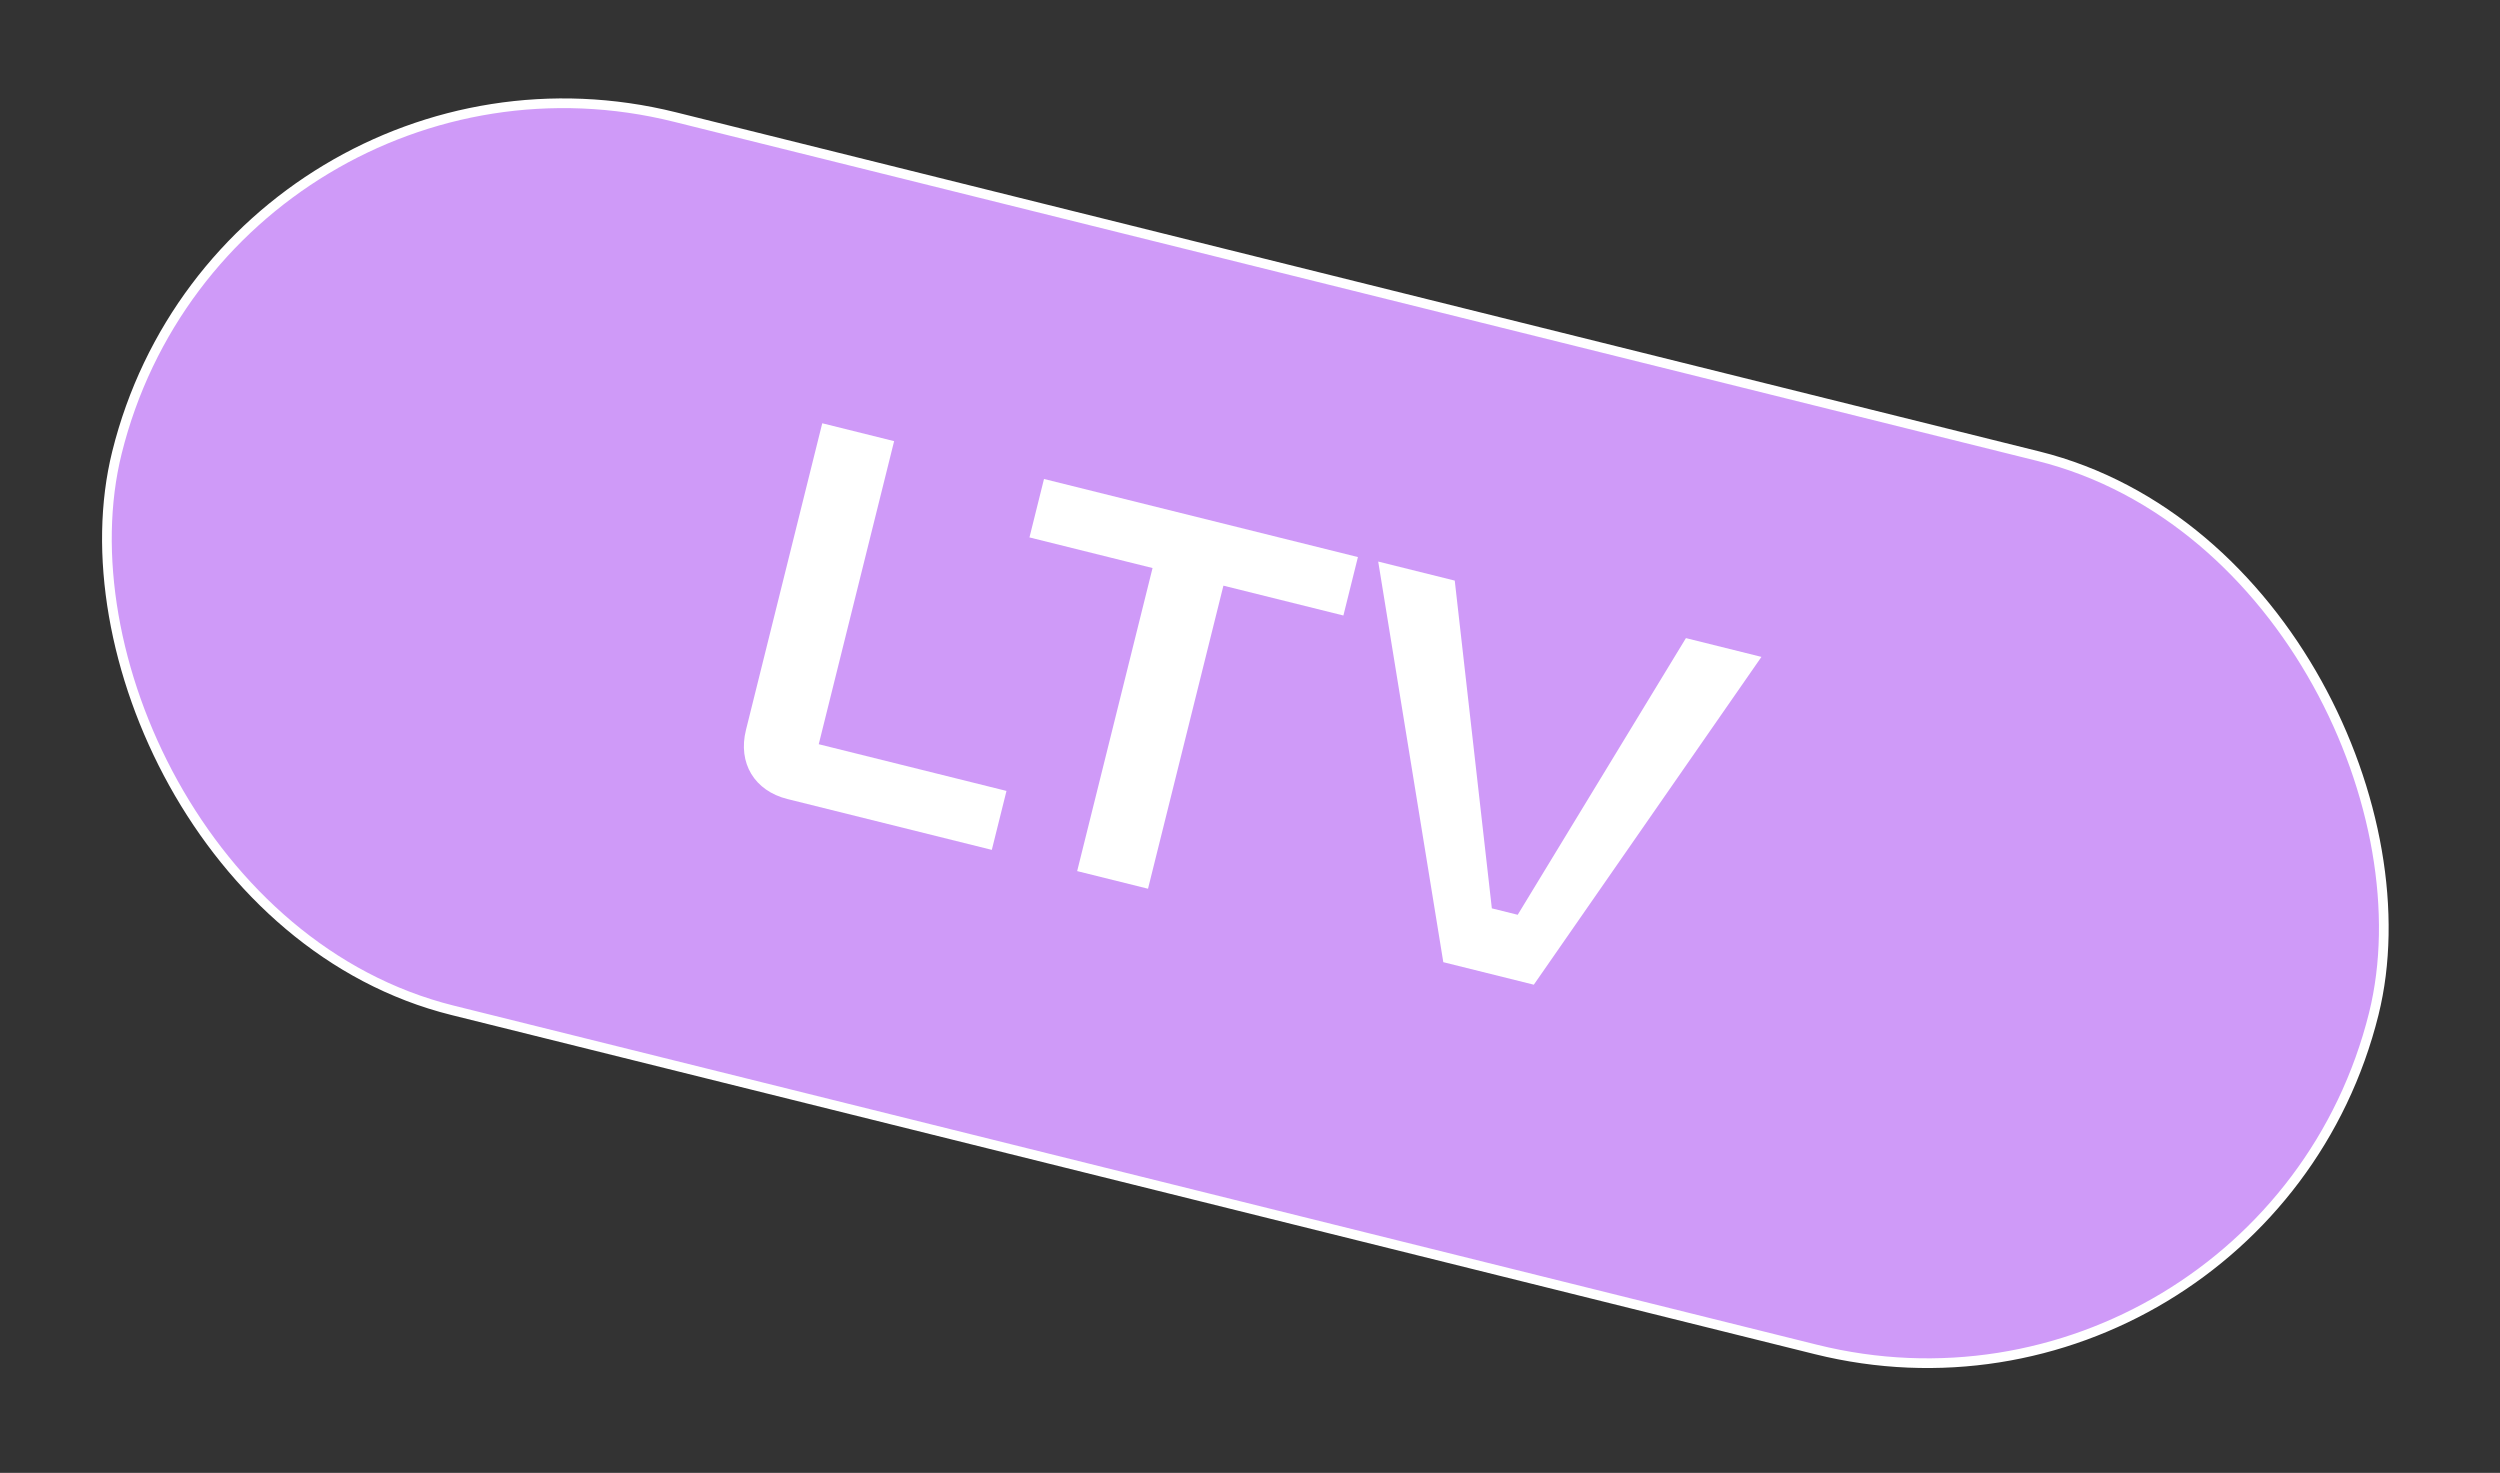
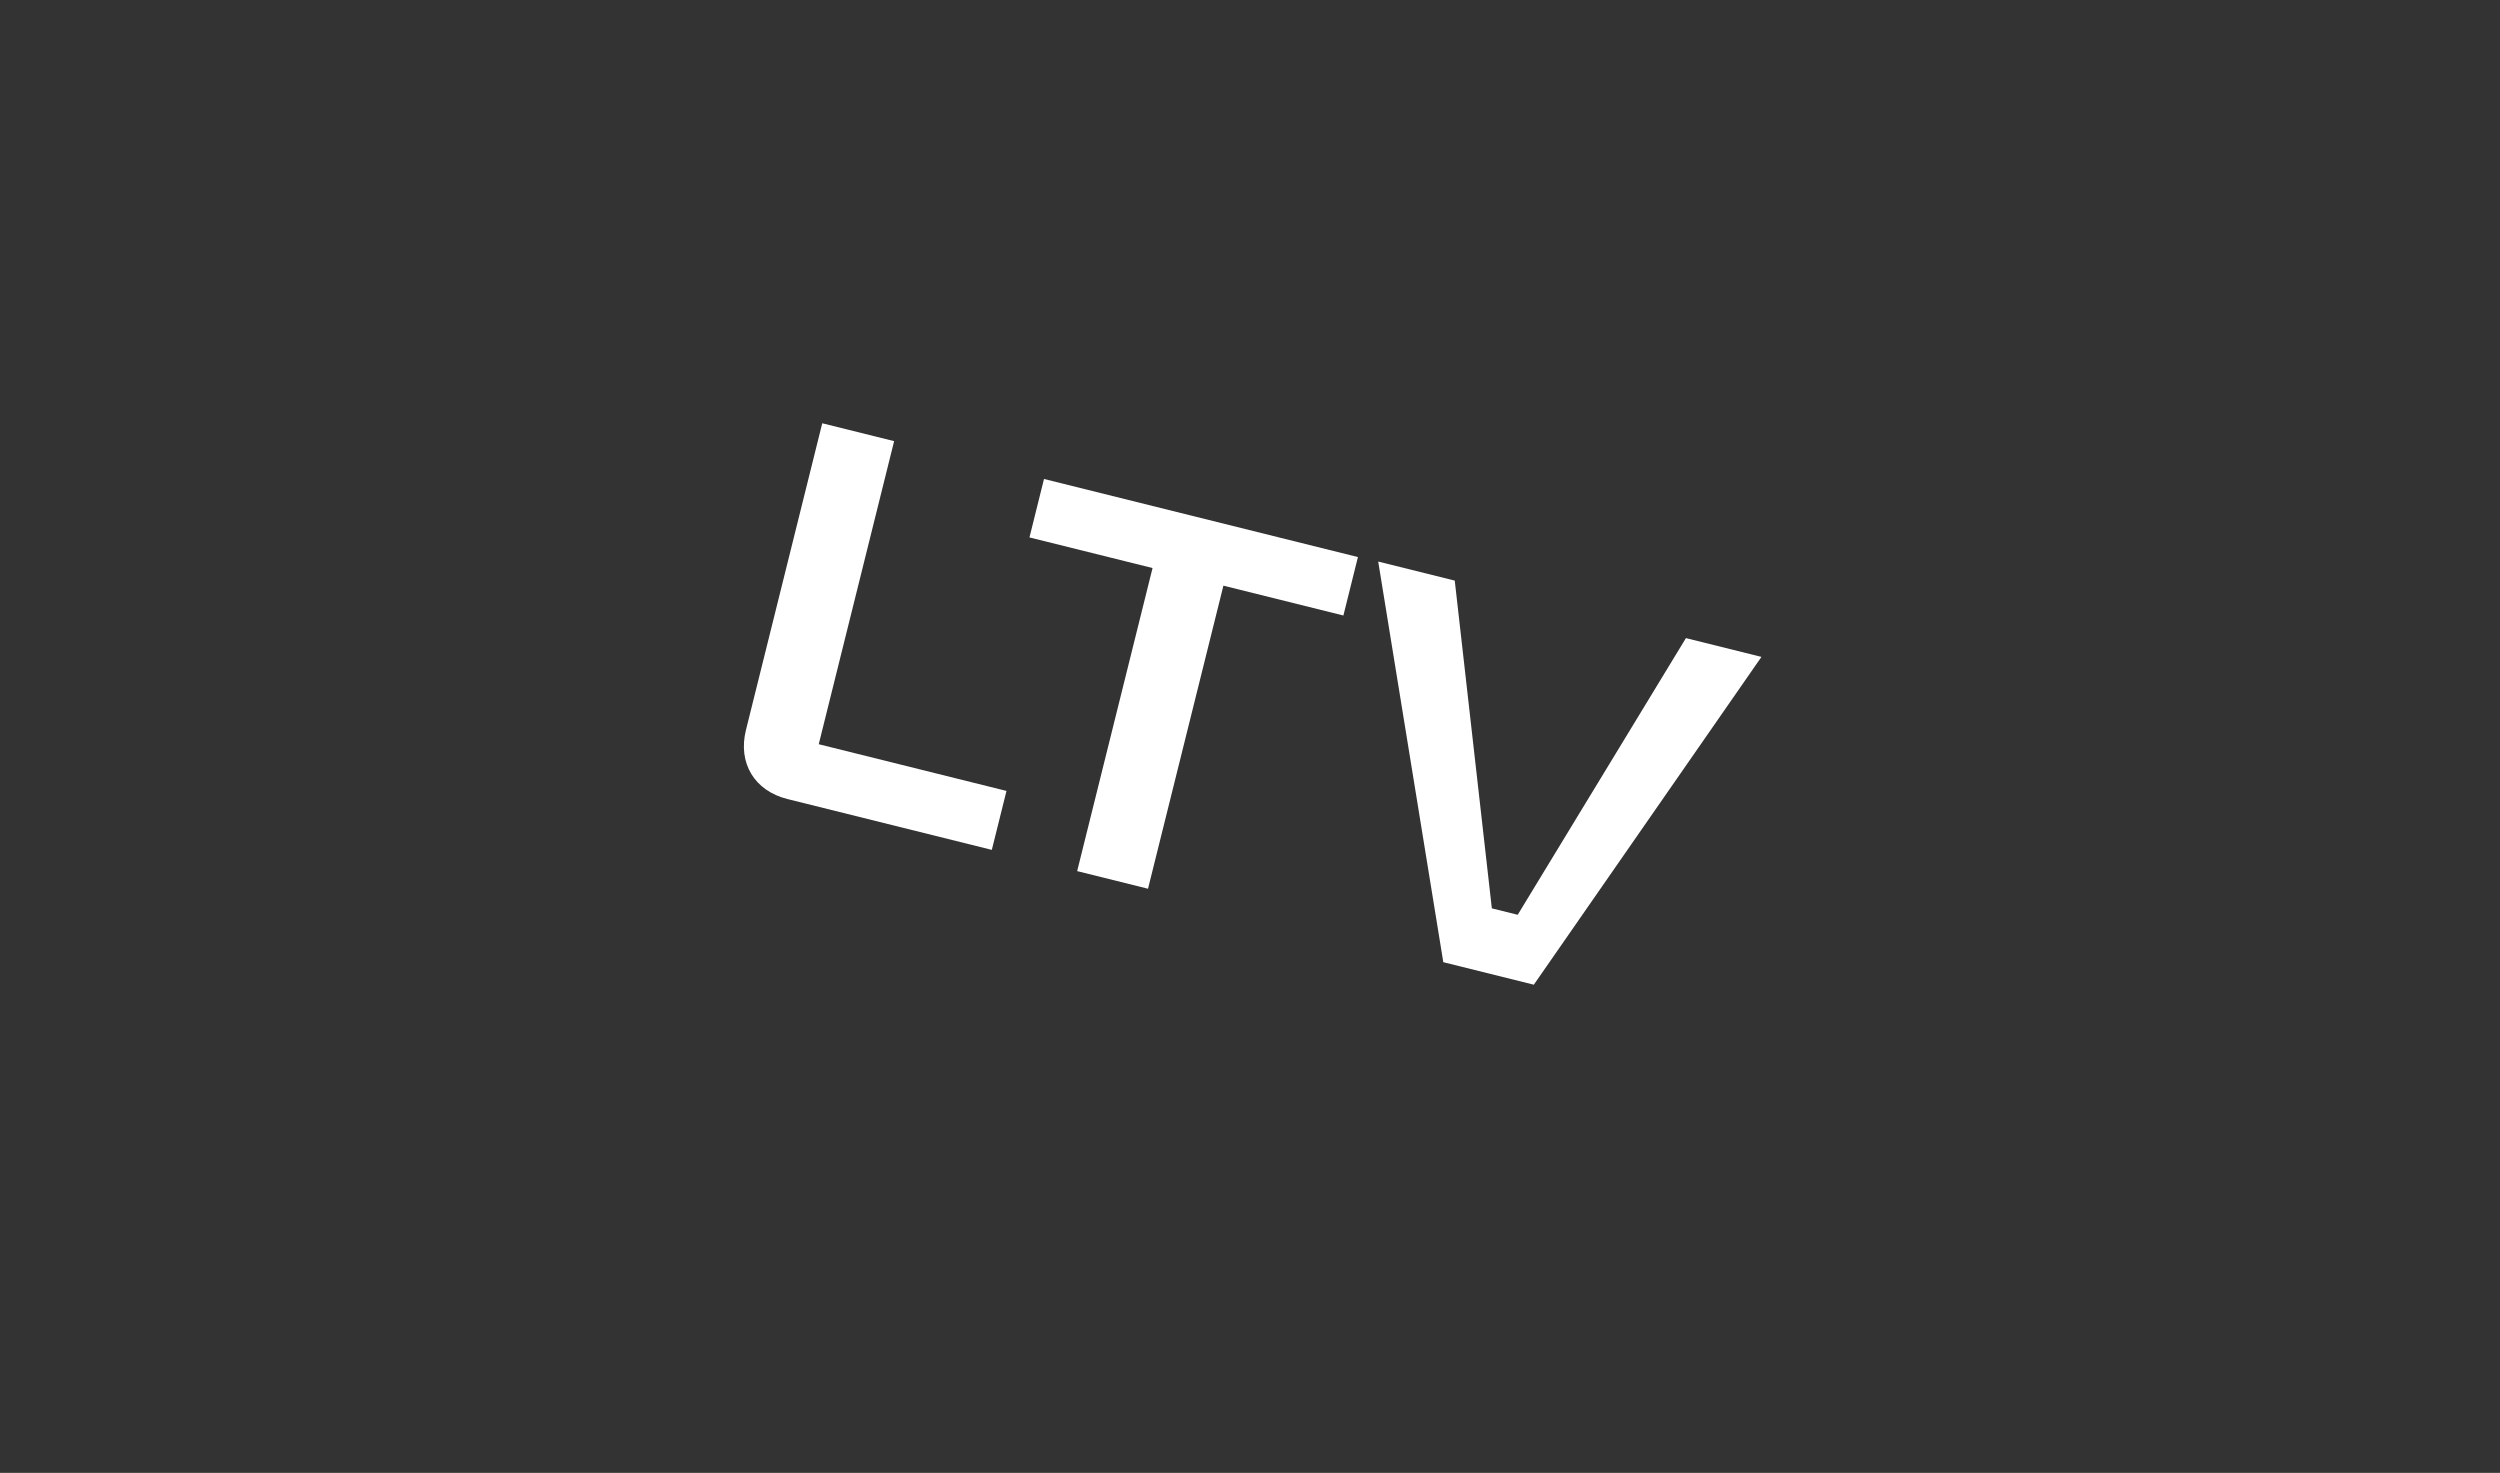
<svg xmlns="http://www.w3.org/2000/svg" width="258" height="152" viewBox="0 0 258 152" fill="none">
  <rect x="0" y="0" width="258" height="152" fill="#333333" stroke="none" />
-   <rect x="23.536" y="0.606" width="240" height="95" rx="47.5" transform="rotate(13.969 23.536 0.606)" fill="#CF9AF8" stroke="white" />
  <path d="M76.983 75.332L84.856 43.681L92.274 45.526L84.494 76.803L103.869 81.623L102.355 87.707L81.273 82.463C77.857 81.613 76.133 78.747 76.983 75.332ZM140.138 57.489L138.638 63.52L126.256 60.44L118.475 91.717L111.163 89.898L118.943 58.621L106.24 55.462L107.741 49.43L140.138 57.489ZM173.988 65.853L181.781 67.791L158.29 101.621L148.949 99.297L142.231 57.953L150.13 59.918L153.958 93.742L156.627 94.406L173.988 65.853Z" fill="white" />
</svg>